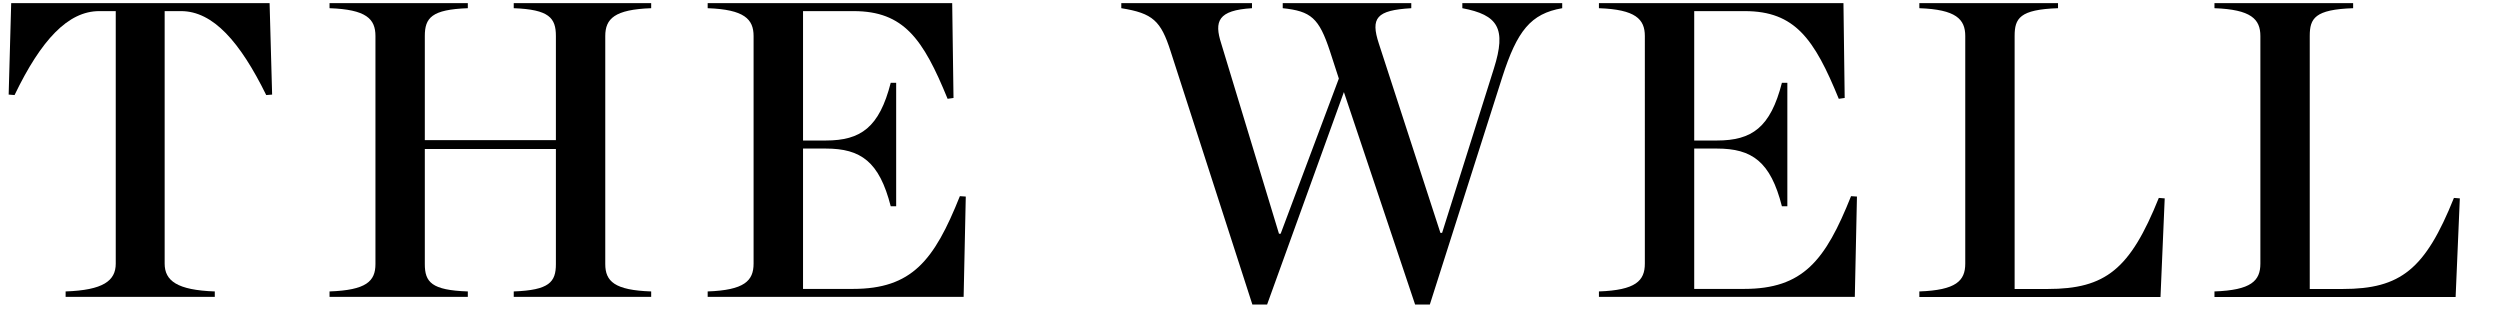
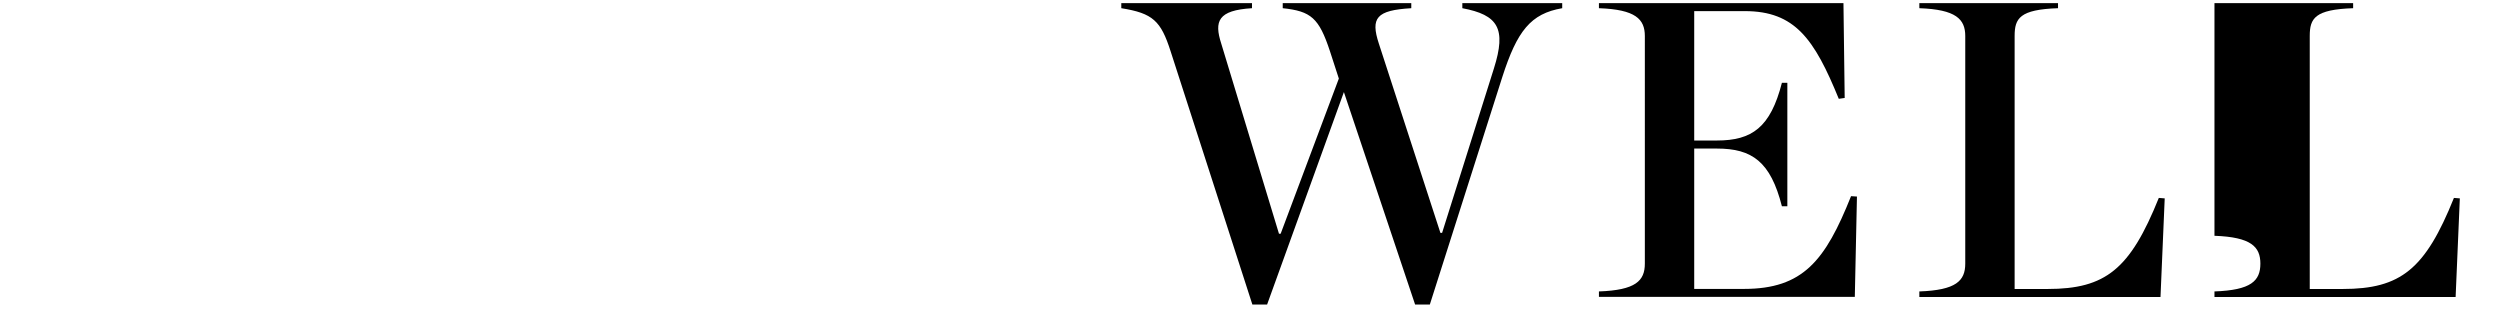
<svg xmlns="http://www.w3.org/2000/svg" version="1.1" id="Layer_1" x="0px" y="0px" viewBox="0 0 326.14 41.01" style="enable-background:new 0 0 326.14 41.01;" xml:space="preserve">
  <g>
    <g>
-       <path class="st0" d="M8.56,38.02c4.89-0.17,6.54-1.38,6.54-3.63V1.45h-2.15C8.89,1.45,5.37,5.19,1.9,12.4l-0.77-0.06L1.46,0.41  h33.71l0.33,11.93l-0.77,0.06C31.32,5.47,27.8,1.45,23.62,1.45h-2.14v32.94c0,2.25,1.65,3.46,6.54,3.63v0.71H8.56V38.02z" />
-       <path class="st0" d="M42.99,38.02c4.79-0.17,5.99-1.32,5.99-3.57V4.7c0-2.25-1.21-3.46-5.99-3.63V0.41h18.04v0.66  c-4.73,0.17-5.61,1.26-5.61,3.63v13.58h17.1V4.7c0-2.36-0.88-3.46-5.5-3.63V0.41h17.93v0.66c-4.78,0.17-5.99,1.37-5.99,3.63v29.75  c0,2.25,1.21,3.41,5.99,3.57v0.71H67.02v-0.71c4.62-0.17,5.5-1.21,5.5-3.57V19.44h-17.1v15.01c0,2.36,0.88,3.41,5.61,3.57v0.71  H42.99V38.02z" />
-       <path class="st0" d="M92.32,38.02c4.78-0.17,5.99-1.38,5.99-3.63V4.7c0-2.2-1.21-3.46-5.99-3.63V0.41h31.9l0.17,12.37l-0.77,0.11  c-3.19-7.81-5.72-11.44-12.26-11.44h-6.6v16.88h2.97c4.56,0,6.98-1.7,8.47-7.53h0.71v16.11h-0.71c-1.49-5.83-3.9-7.53-8.47-7.53  h-2.97v18.31h6.49c7.7,0,10.61-3.68,13.97-12.1l0.77,0.05l-0.28,13.09H92.32V38.02z" />
      <path class="st0" d="M173.5,6.68c-1.43-4.34-2.47-5.22-6.16-5.61V0.41h16.77v0.66c-4.56,0.27-5.33,1.26-4.23,4.62l8.03,24.69h0.22  l6.76-21.45c1.65-5.22,0.55-6.98-4.12-7.86V0.41h13.03v0.66c-4.12,0.71-5.88,2.97-7.81,8.96l-9.46,29.7h-1.92l-9.29-27.72  L165.3,39.73h-1.92L152.71,6.68c-1.27-3.96-2.31-4.95-6.43-5.61V0.41h17.05v0.66c-4.45,0.27-4.95,1.7-4.01,4.62l7.53,24.8h0.22  l7.59-20.24L173.5,6.68z" />
      <path class="st0" d="M208.59,38.02c4.79-0.17,5.99-1.38,5.99-3.63V4.7c0-2.2-1.21-3.46-5.99-3.63V0.41h31.9l0.16,12.37l-0.77,0.11  c-3.19-7.81-5.72-11.44-12.26-11.44h-6.6v16.88h2.97c4.56,0,6.98-1.7,8.47-7.53h0.71v16.11h-0.71c-1.48-5.83-3.9-7.53-8.47-7.53  h-2.97v18.31h6.49c7.7,0,10.61-3.68,13.97-12.1l0.77,0.05l-0.28,13.09h-33.38V38.02z" />
      <path class="st0" d="M250.39,38.02c4.79-0.17,5.99-1.38,5.99-3.63V4.7c0-2.2-1.21-3.46-5.99-3.63V0.41h18.09v0.66  c-5,0.17-5.66,1.32-5.66,3.63v33h4.29c7.59,0,10.78-2.58,14.52-11.88l0.77,0.06l-0.55,12.87h-31.46V38.02z" />
-       <path class="st0" d="M288.89,38.02c4.79-0.17,5.99-1.38,5.99-3.63V4.7c0-2.2-1.21-3.46-5.99-3.63V0.41h18.09v0.66  c-5,0.17-5.66,1.32-5.66,3.63v33h4.29c7.59,0,10.78-2.58,14.52-11.88l0.77,0.06l-0.55,12.87h-31.46V38.02z" />
+       <path class="st0" d="M288.89,38.02c4.79-0.17,5.99-1.38,5.99-3.63c0-2.2-1.21-3.46-5.99-3.63V0.41h18.09v0.66  c-5,0.17-5.66,1.32-5.66,3.63v33h4.29c7.59,0,10.78-2.58,14.52-11.88l0.77,0.06l-0.55,12.87h-31.46V38.02z" />
    </g>
  </g>
</svg>